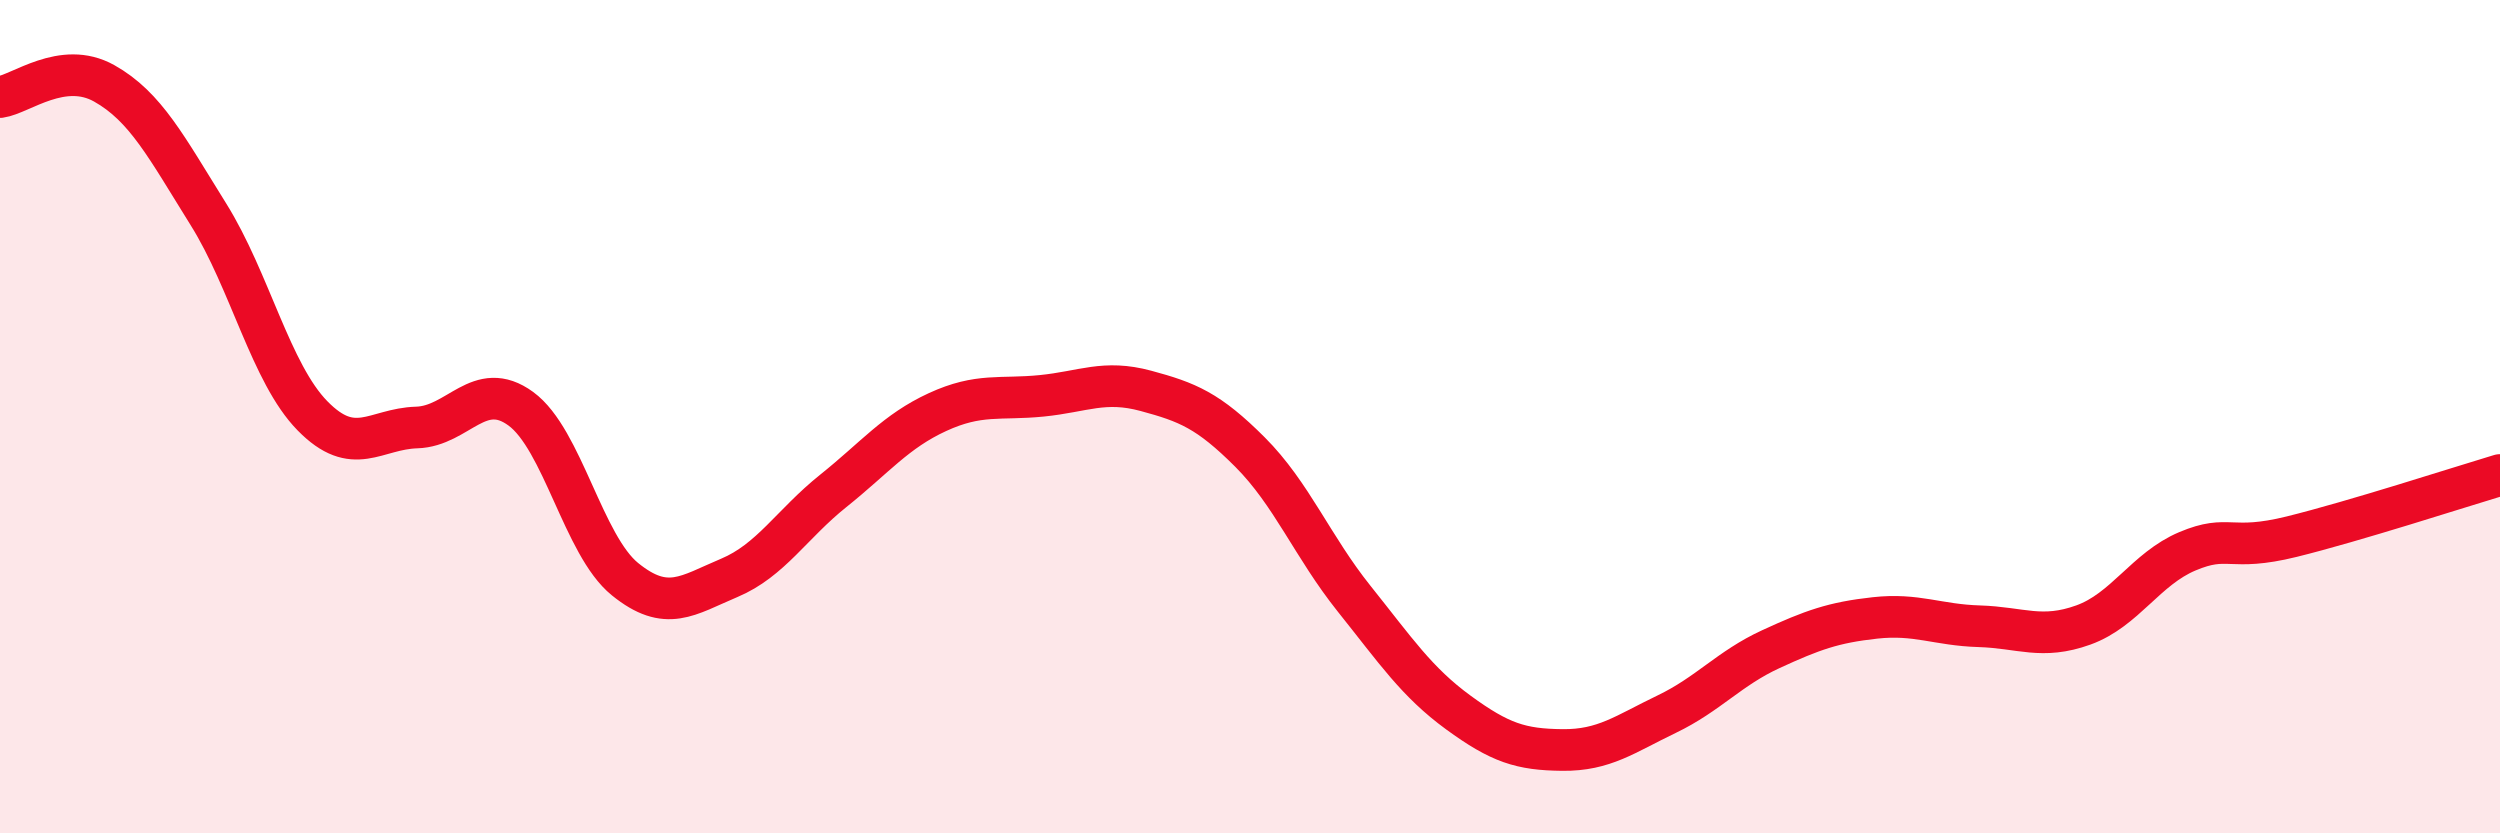
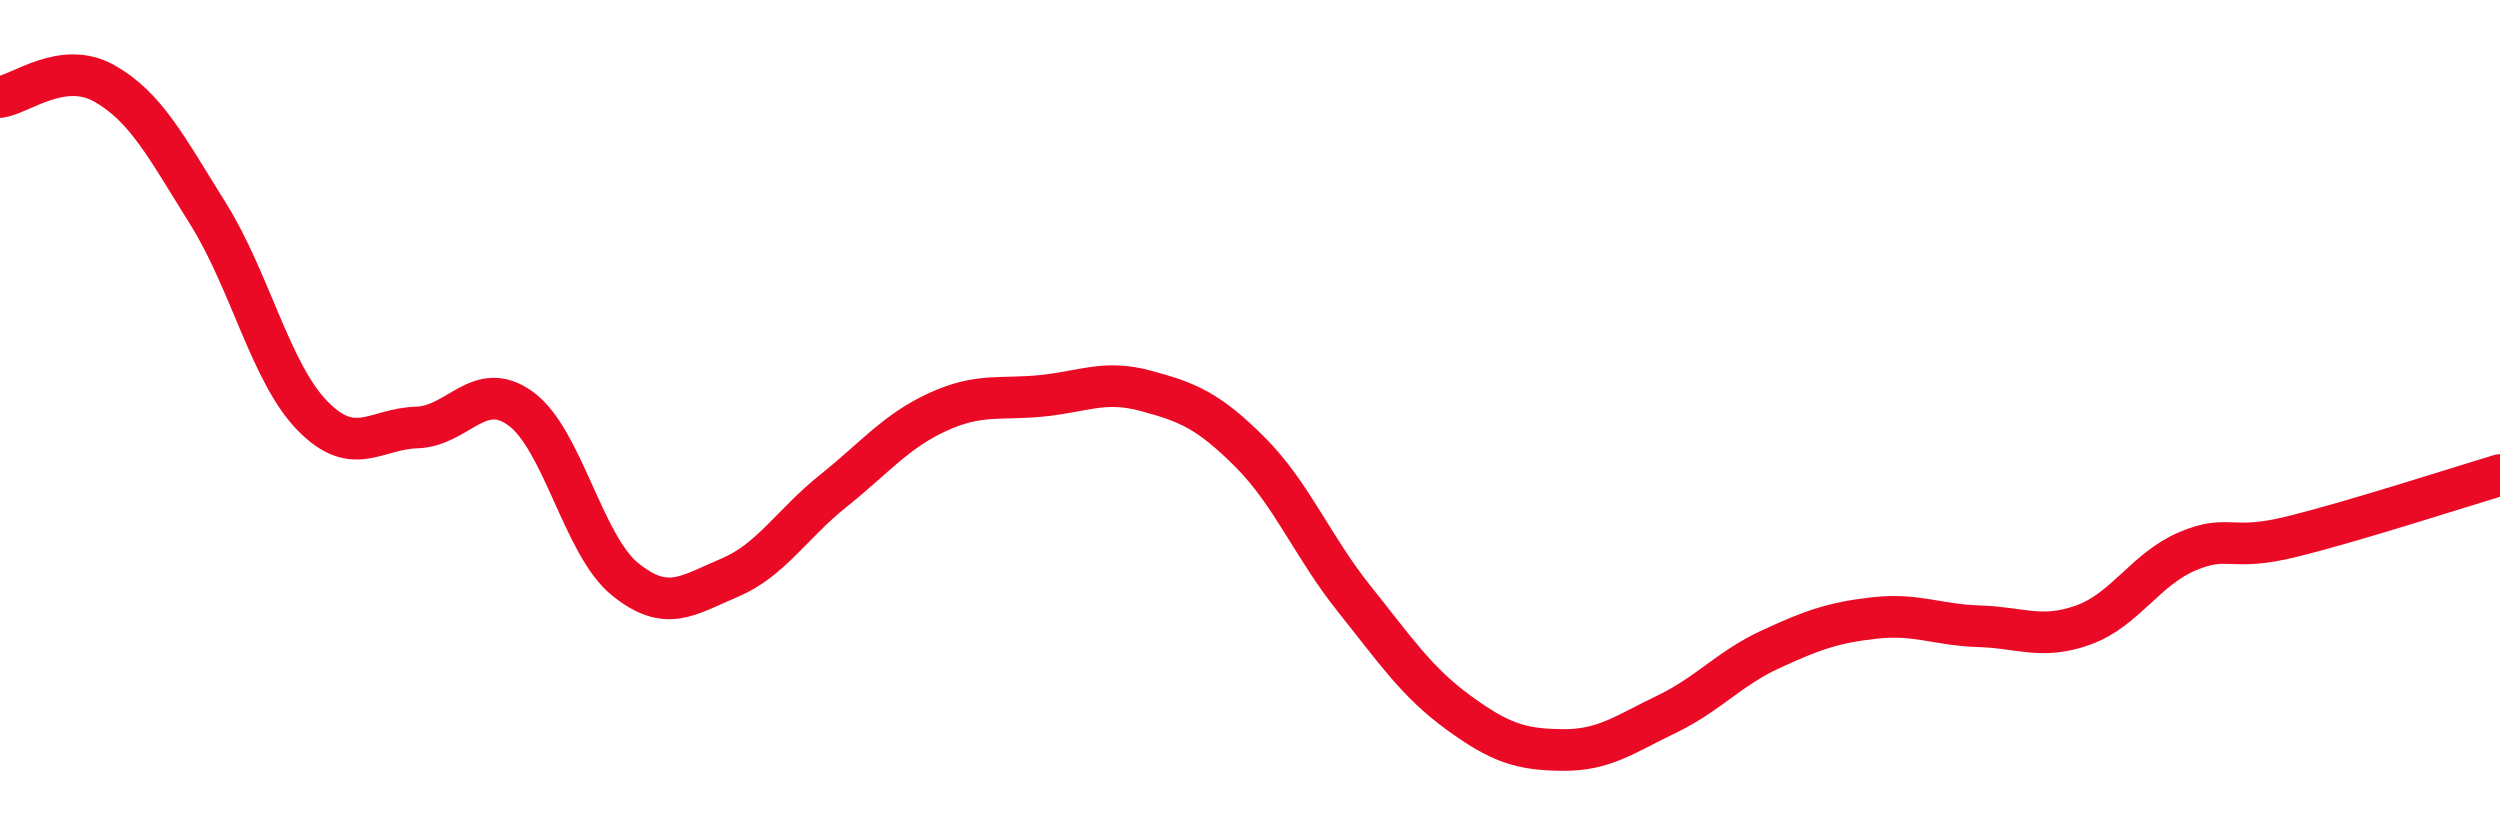
<svg xmlns="http://www.w3.org/2000/svg" width="60" height="20" viewBox="0 0 60 20">
-   <path d="M 0,2.33 C 0.5,2.26 1.5,1.44 2.5,2 C 3.5,2.56 4,3.54 5,5.14 C 6,6.74 6.5,8.96 7.5,9.98 C 8.5,11 9,10.29 10,10.26 C 11,10.23 11.5,9.08 12.5,9.81 C 13.5,10.54 14,13.09 15,13.9 C 16,14.71 16.5,14.29 17.5,13.87 C 18.5,13.45 19,12.58 20,11.78 C 21,10.98 21.5,10.35 22.5,9.89 C 23.5,9.43 24,9.6 25,9.5 C 26,9.4 26.5,9.11 27.5,9.38 C 28.5,9.65 29,9.85 30,10.85 C 31,11.85 31.5,13.12 32.5,14.37 C 33.5,15.62 34,16.37 35,17.1 C 36,17.83 36.5,17.99 37.5,18 C 38.5,18.01 39,17.62 40,17.14 C 41,16.66 41.5,16.04 42.5,15.58 C 43.5,15.12 44,14.94 45,14.83 C 46,14.72 46.5,15 47.5,15.03 C 48.5,15.06 49,15.36 50,15 C 51,14.64 51.5,13.65 52.5,13.23 C 53.5,12.81 53.5,13.25 55,12.88 C 56.5,12.51 59,11.7 60,11.4L60 20L0 20Z" fill="#EB0A25" opacity="0.1" stroke-linecap="round" stroke-linejoin="round" />
  <path d="M 0,2.33 C 0.5,2.26 1.5,1.44 2.5,2 C 3.5,2.56 4,3.54 5,5.14 C 6,6.74 6.5,8.96 7.5,9.98 C 8.5,11 9,10.29 10,10.26 C 11,10.23 11.5,9.08 12.5,9.81 C 13.5,10.54 14,13.09 15,13.9 C 16,14.71 16.5,14.29 17.5,13.87 C 18.5,13.45 19,12.58 20,11.78 C 21,10.98 21.5,10.35 22.5,9.89 C 23.5,9.43 24,9.6 25,9.5 C 26,9.4 26.5,9.11 27.5,9.38 C 28.5,9.65 29,9.85 30,10.85 C 31,11.85 31.5,13.12 32.5,14.37 C 33.5,15.62 34,16.37 35,17.1 C 36,17.83 36.5,17.99 37.5,18 C 38.5,18.01 39,17.62 40,17.14 C 41,16.66 41.5,16.04 42.5,15.58 C 43.5,15.12 44,14.94 45,14.83 C 46,14.72 46.5,15 47.5,15.03 C 48.5,15.06 49,15.36 50,15 C 51,14.64 51.5,13.65 52.5,13.23 C 53.5,12.81 53.5,13.25 55,12.88 C 56.5,12.51 59,11.7 60,11.4" stroke="#EB0A25" stroke-width="1" fill="none" stroke-linecap="round" stroke-linejoin="round" />
</svg>